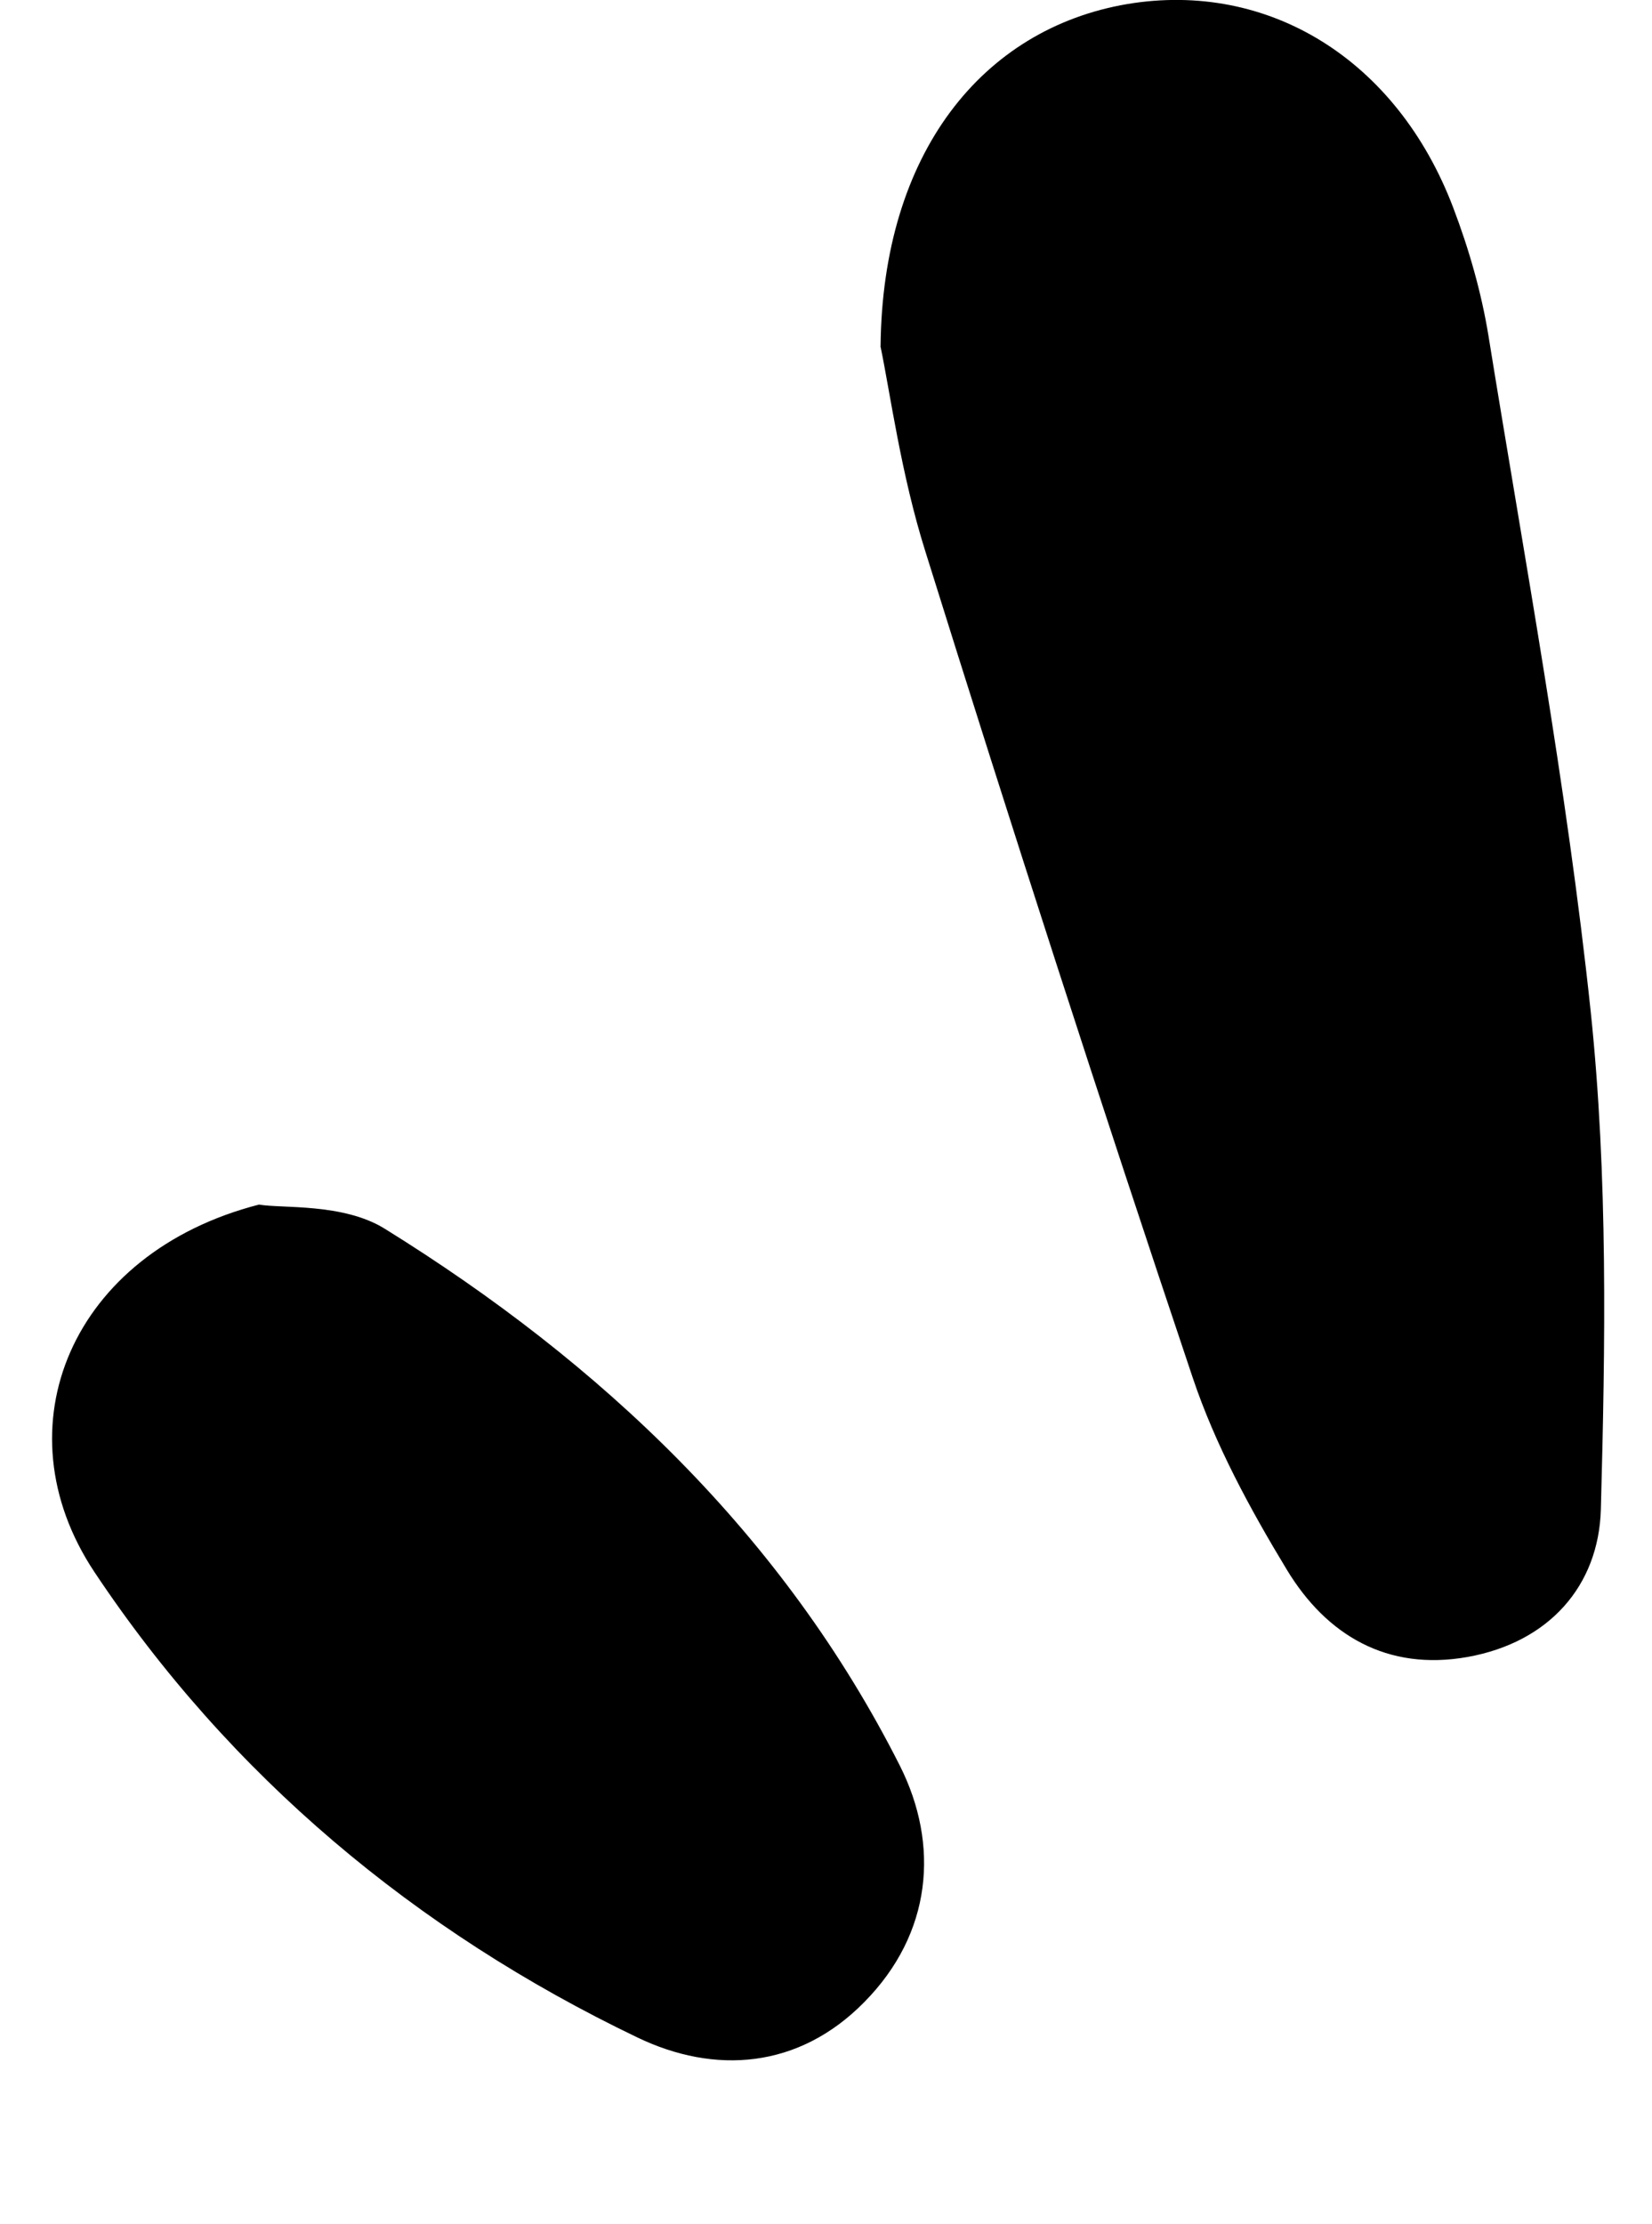
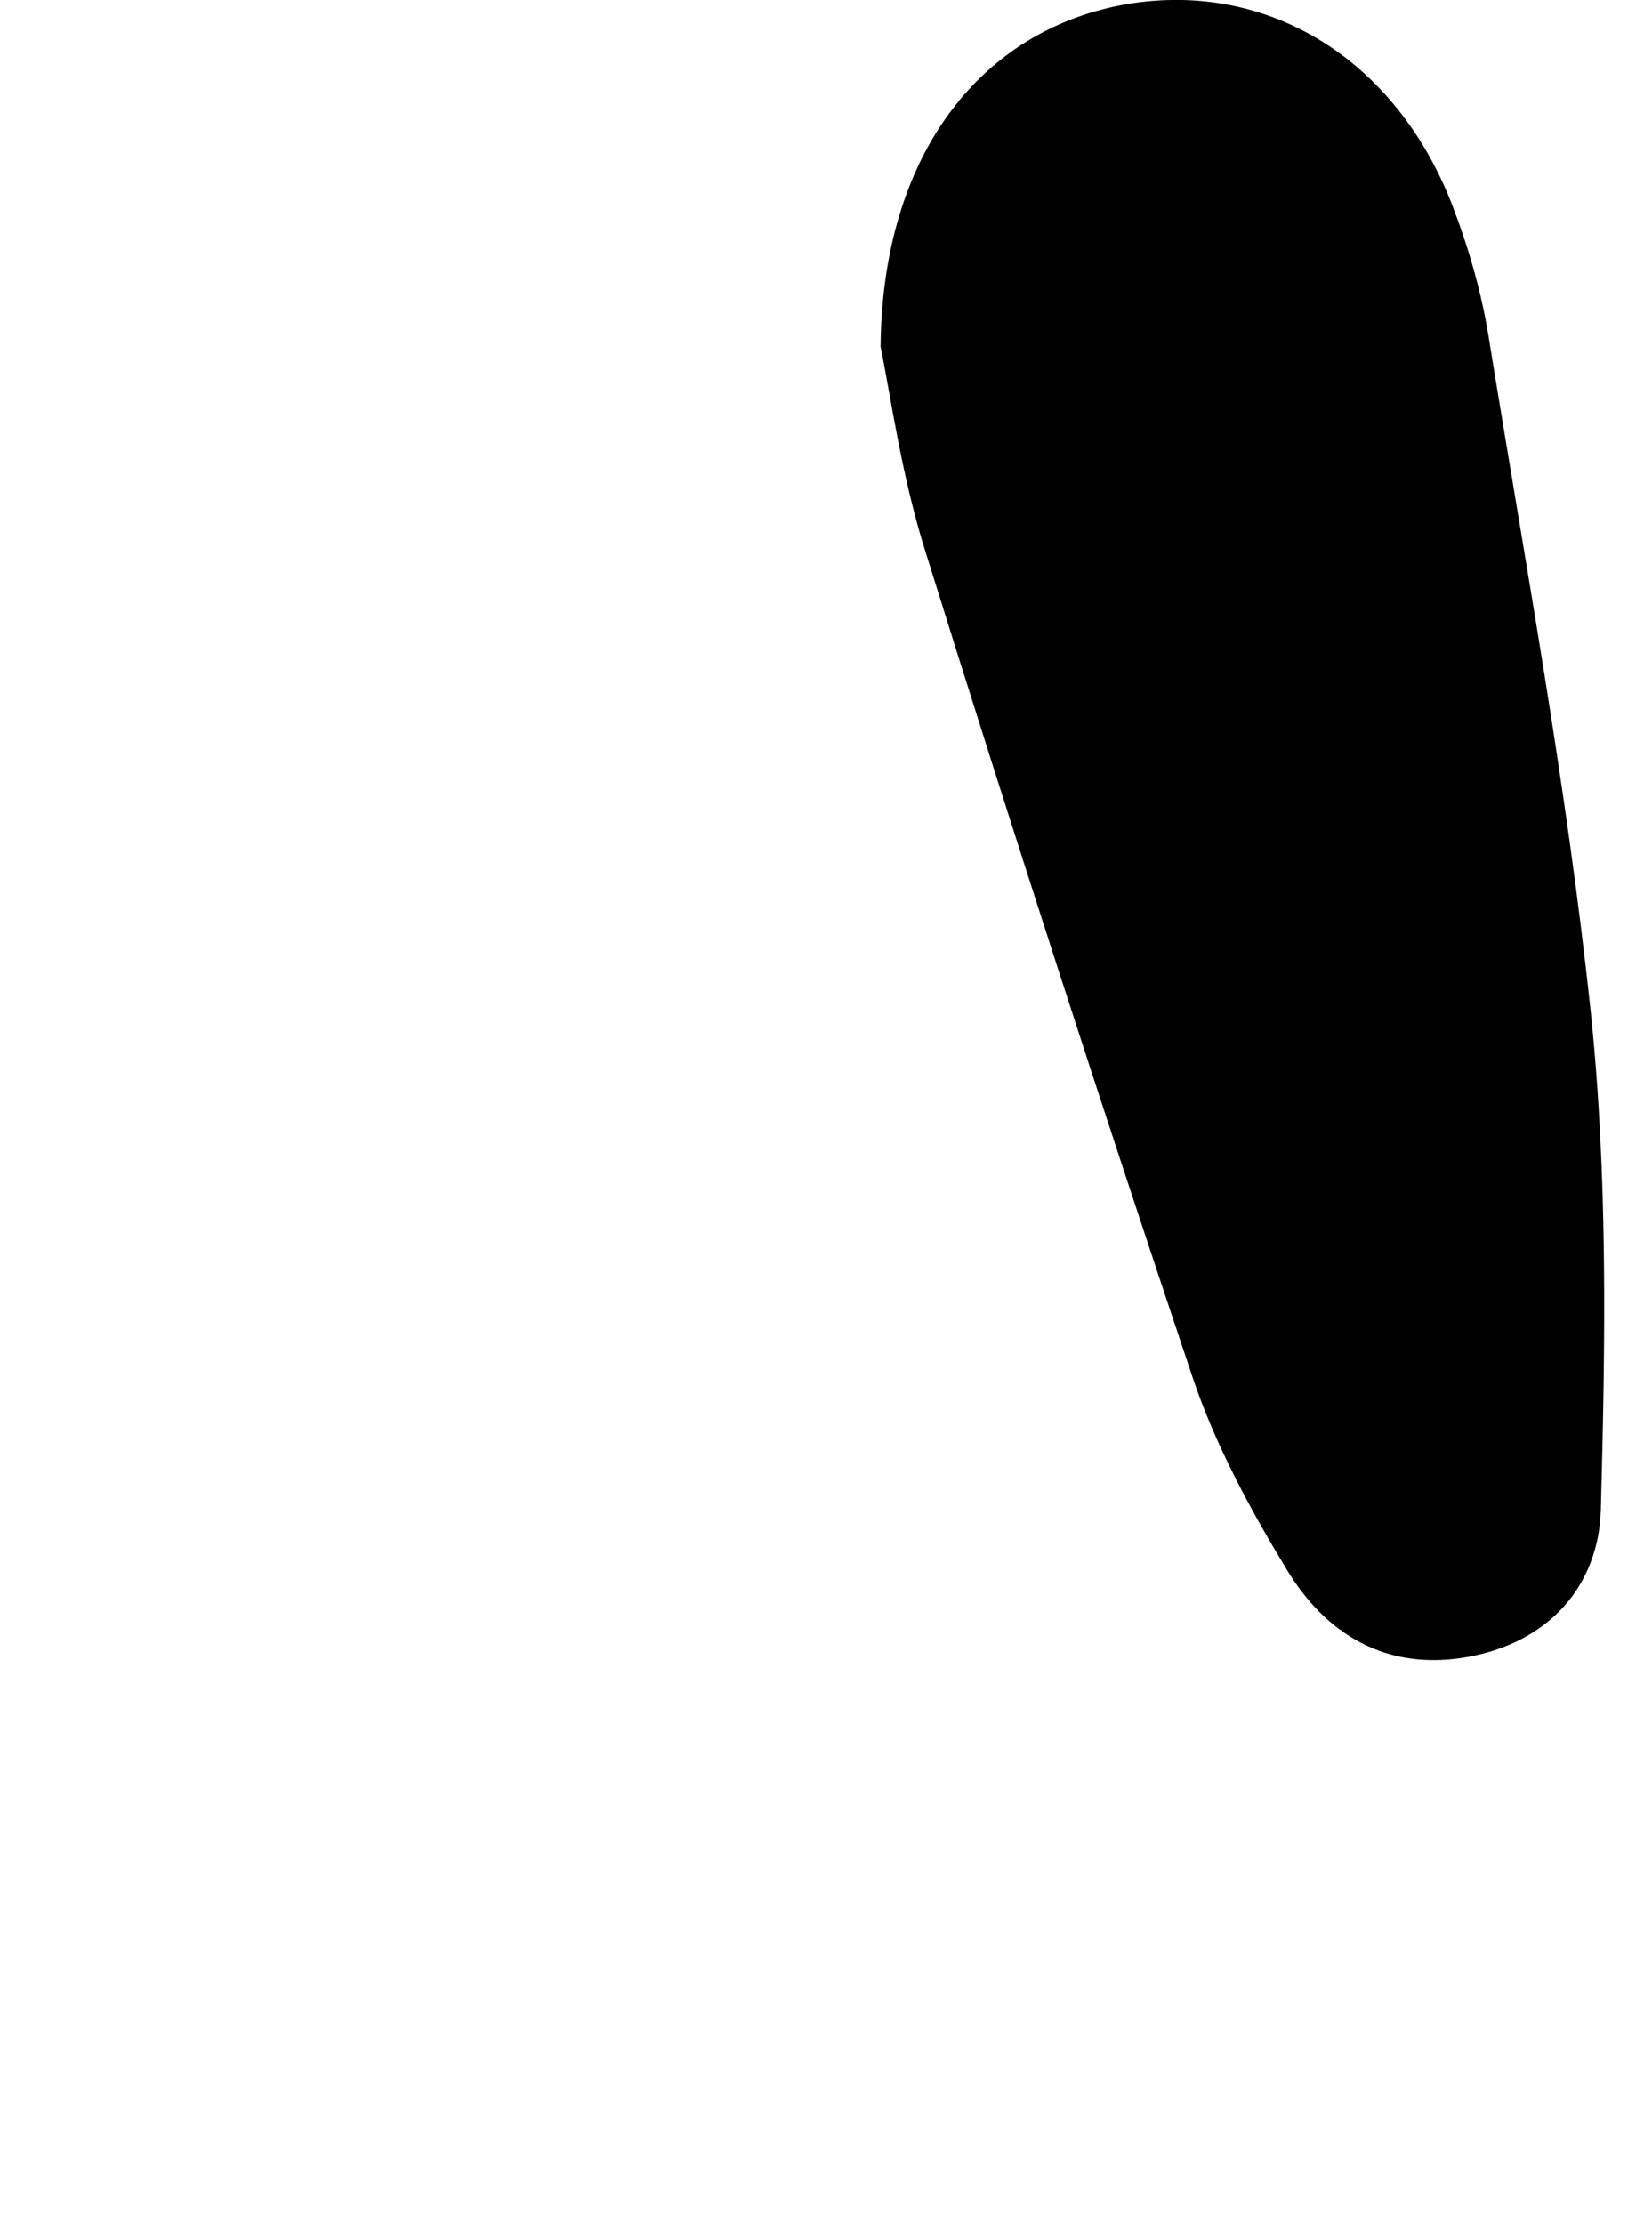
<svg xmlns="http://www.w3.org/2000/svg" fill="none" height="35" viewBox="0 0 26 35" width="26">
  <g fill="#000">
    <path d="m13.857 5.447c.153.732.324 2.018.708 3.234 1.357 4.344 2.755 8.676 4.206 12.996.354 1.056.902 2.066 1.481 3.022.625 1.033 1.581 1.599 2.843 1.375 1.286-.23 2.065-1.121 2.1-2.319.071-2.609.112-5.241-.159-7.832-.378-3.565-1.038-7.1-1.61-10.641-.112-.685-.307-1.363-.554-2.013-.885-2.331-2.908-3.577-5.132-3.205-2.283.39-3.852 2.349-3.881 5.383z" />
-     <path d="m4.076 18.955c-2.948.757-4.104 3.5-2.593 5.777 2.134 3.209 5.059 5.655 8.545 7.327 1.221.588 2.54.496 3.572-.552 1.071-1.083 1.19-2.478.561-3.726-1.83-3.621-4.697-6.333-8.107-8.447-.653-.405-1.618-.316-1.977-.379z" />
  </g>
</svg>